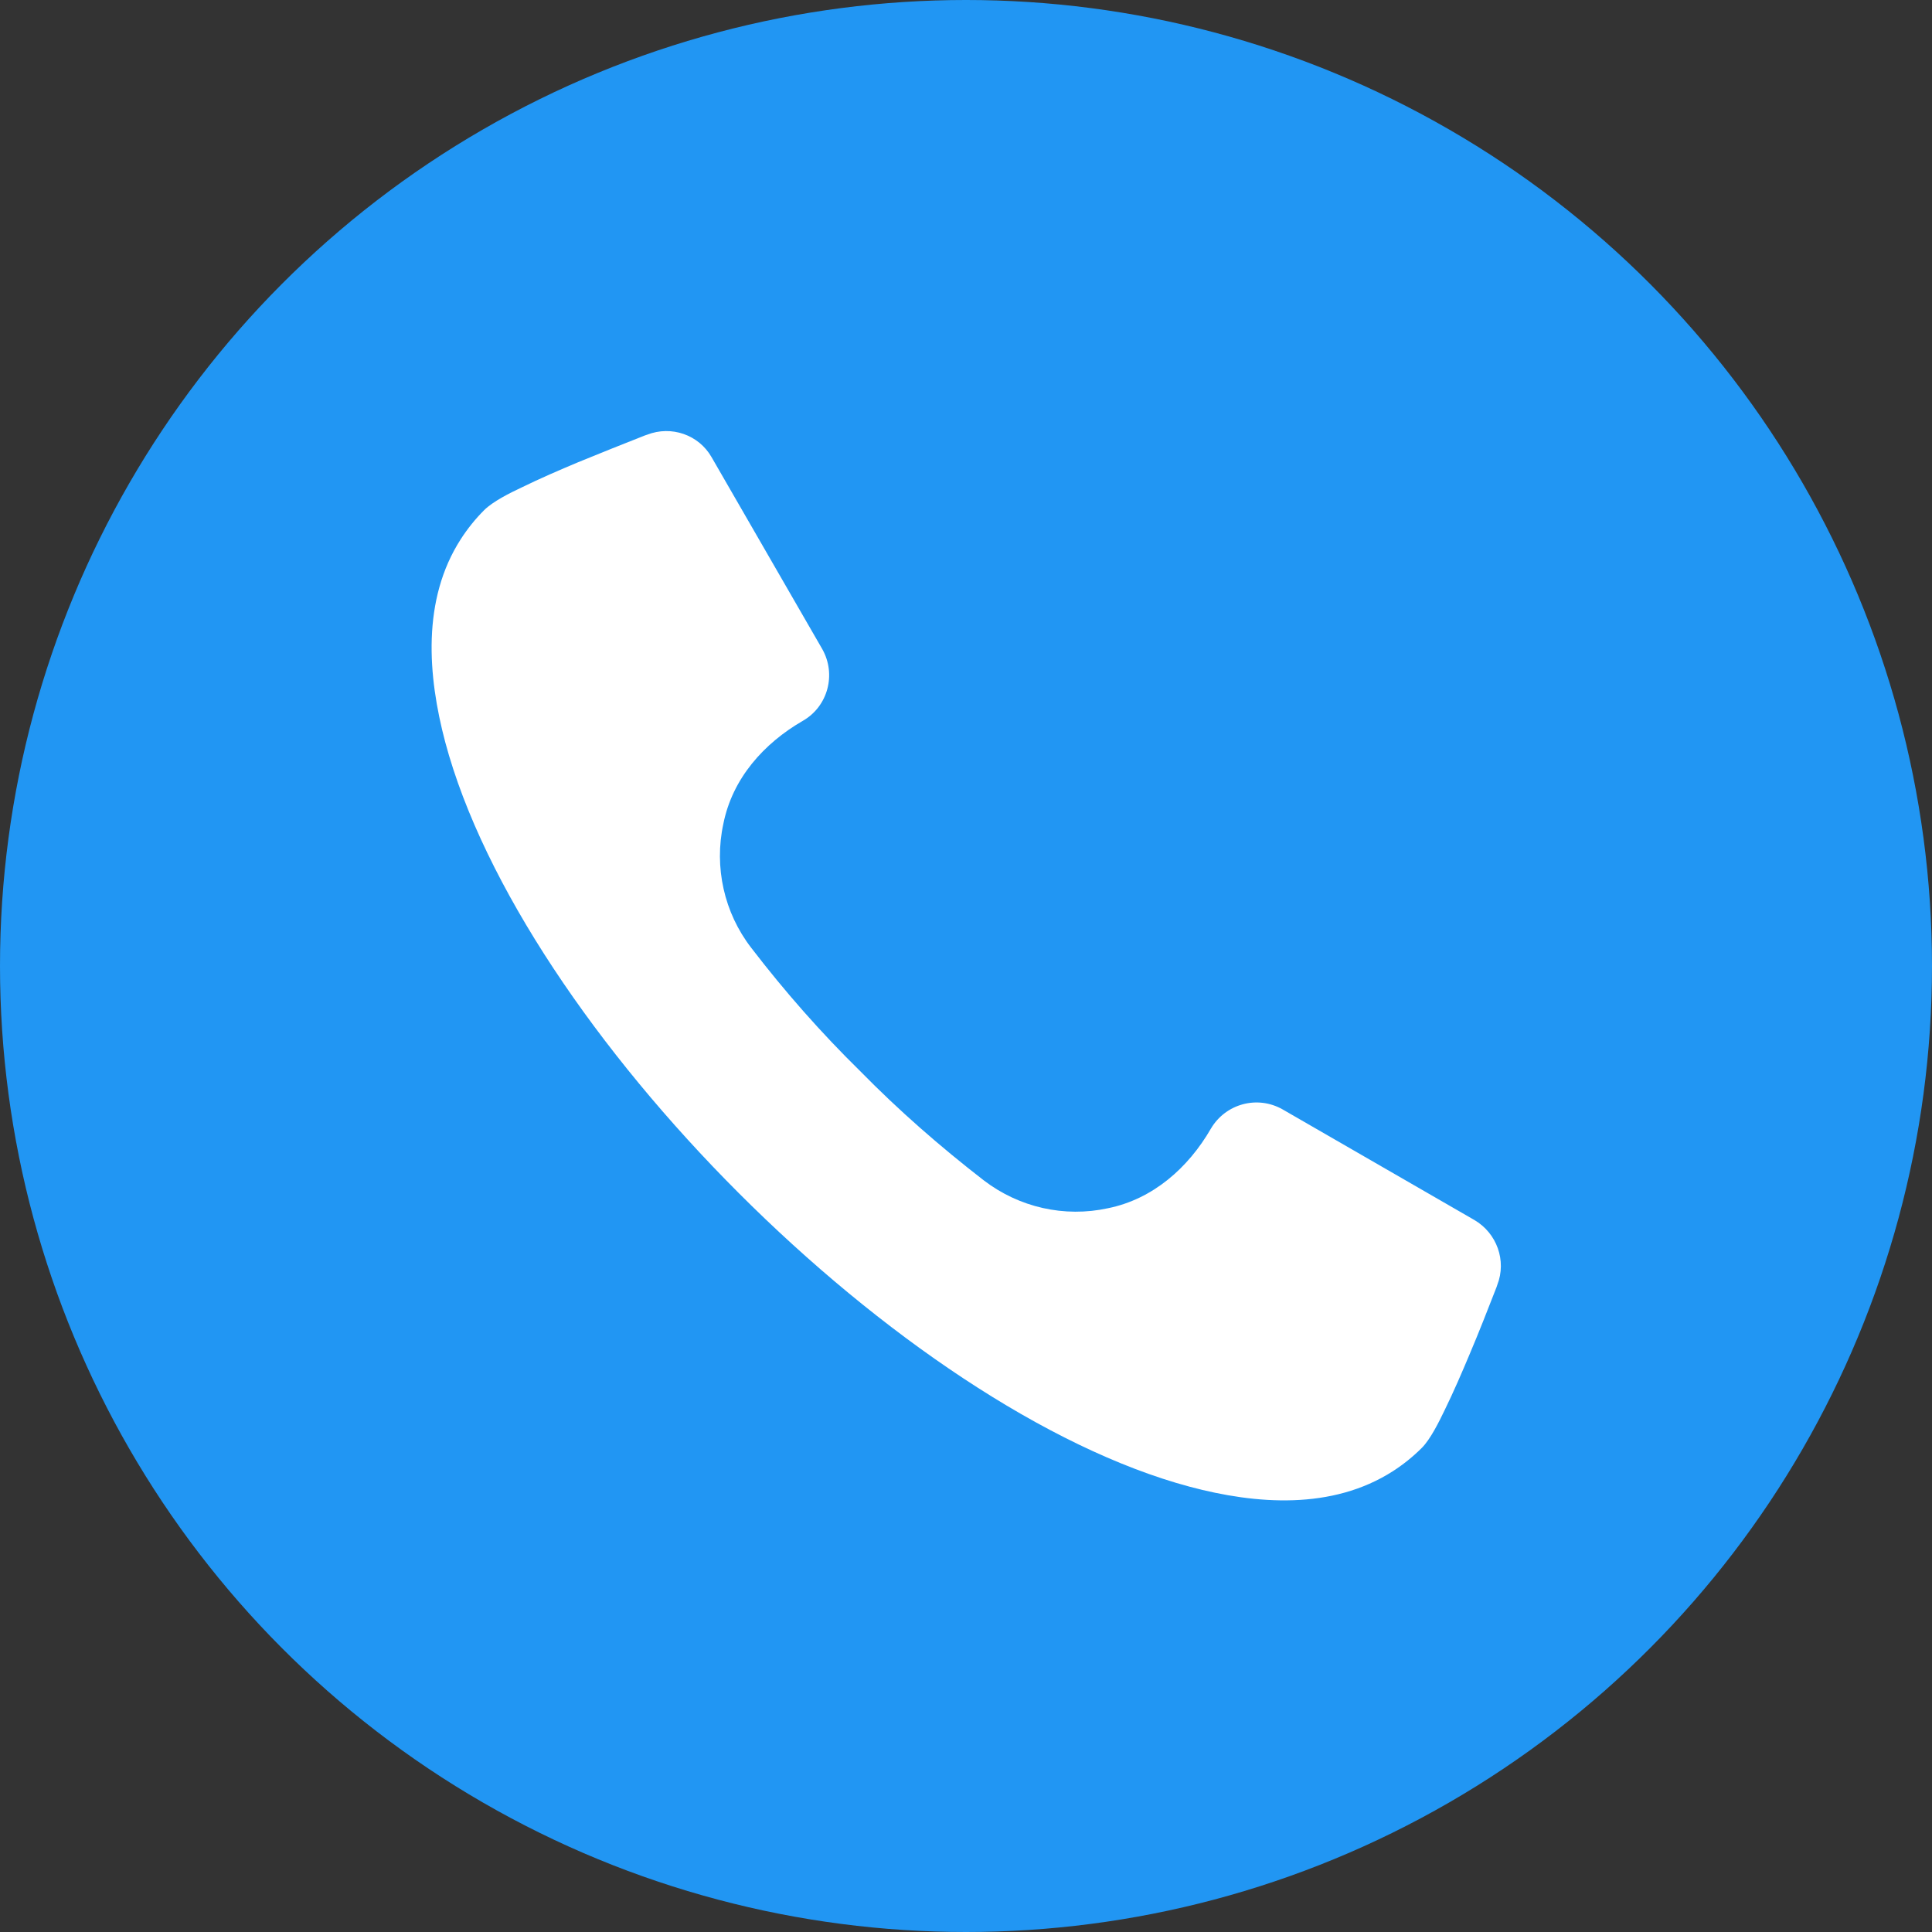
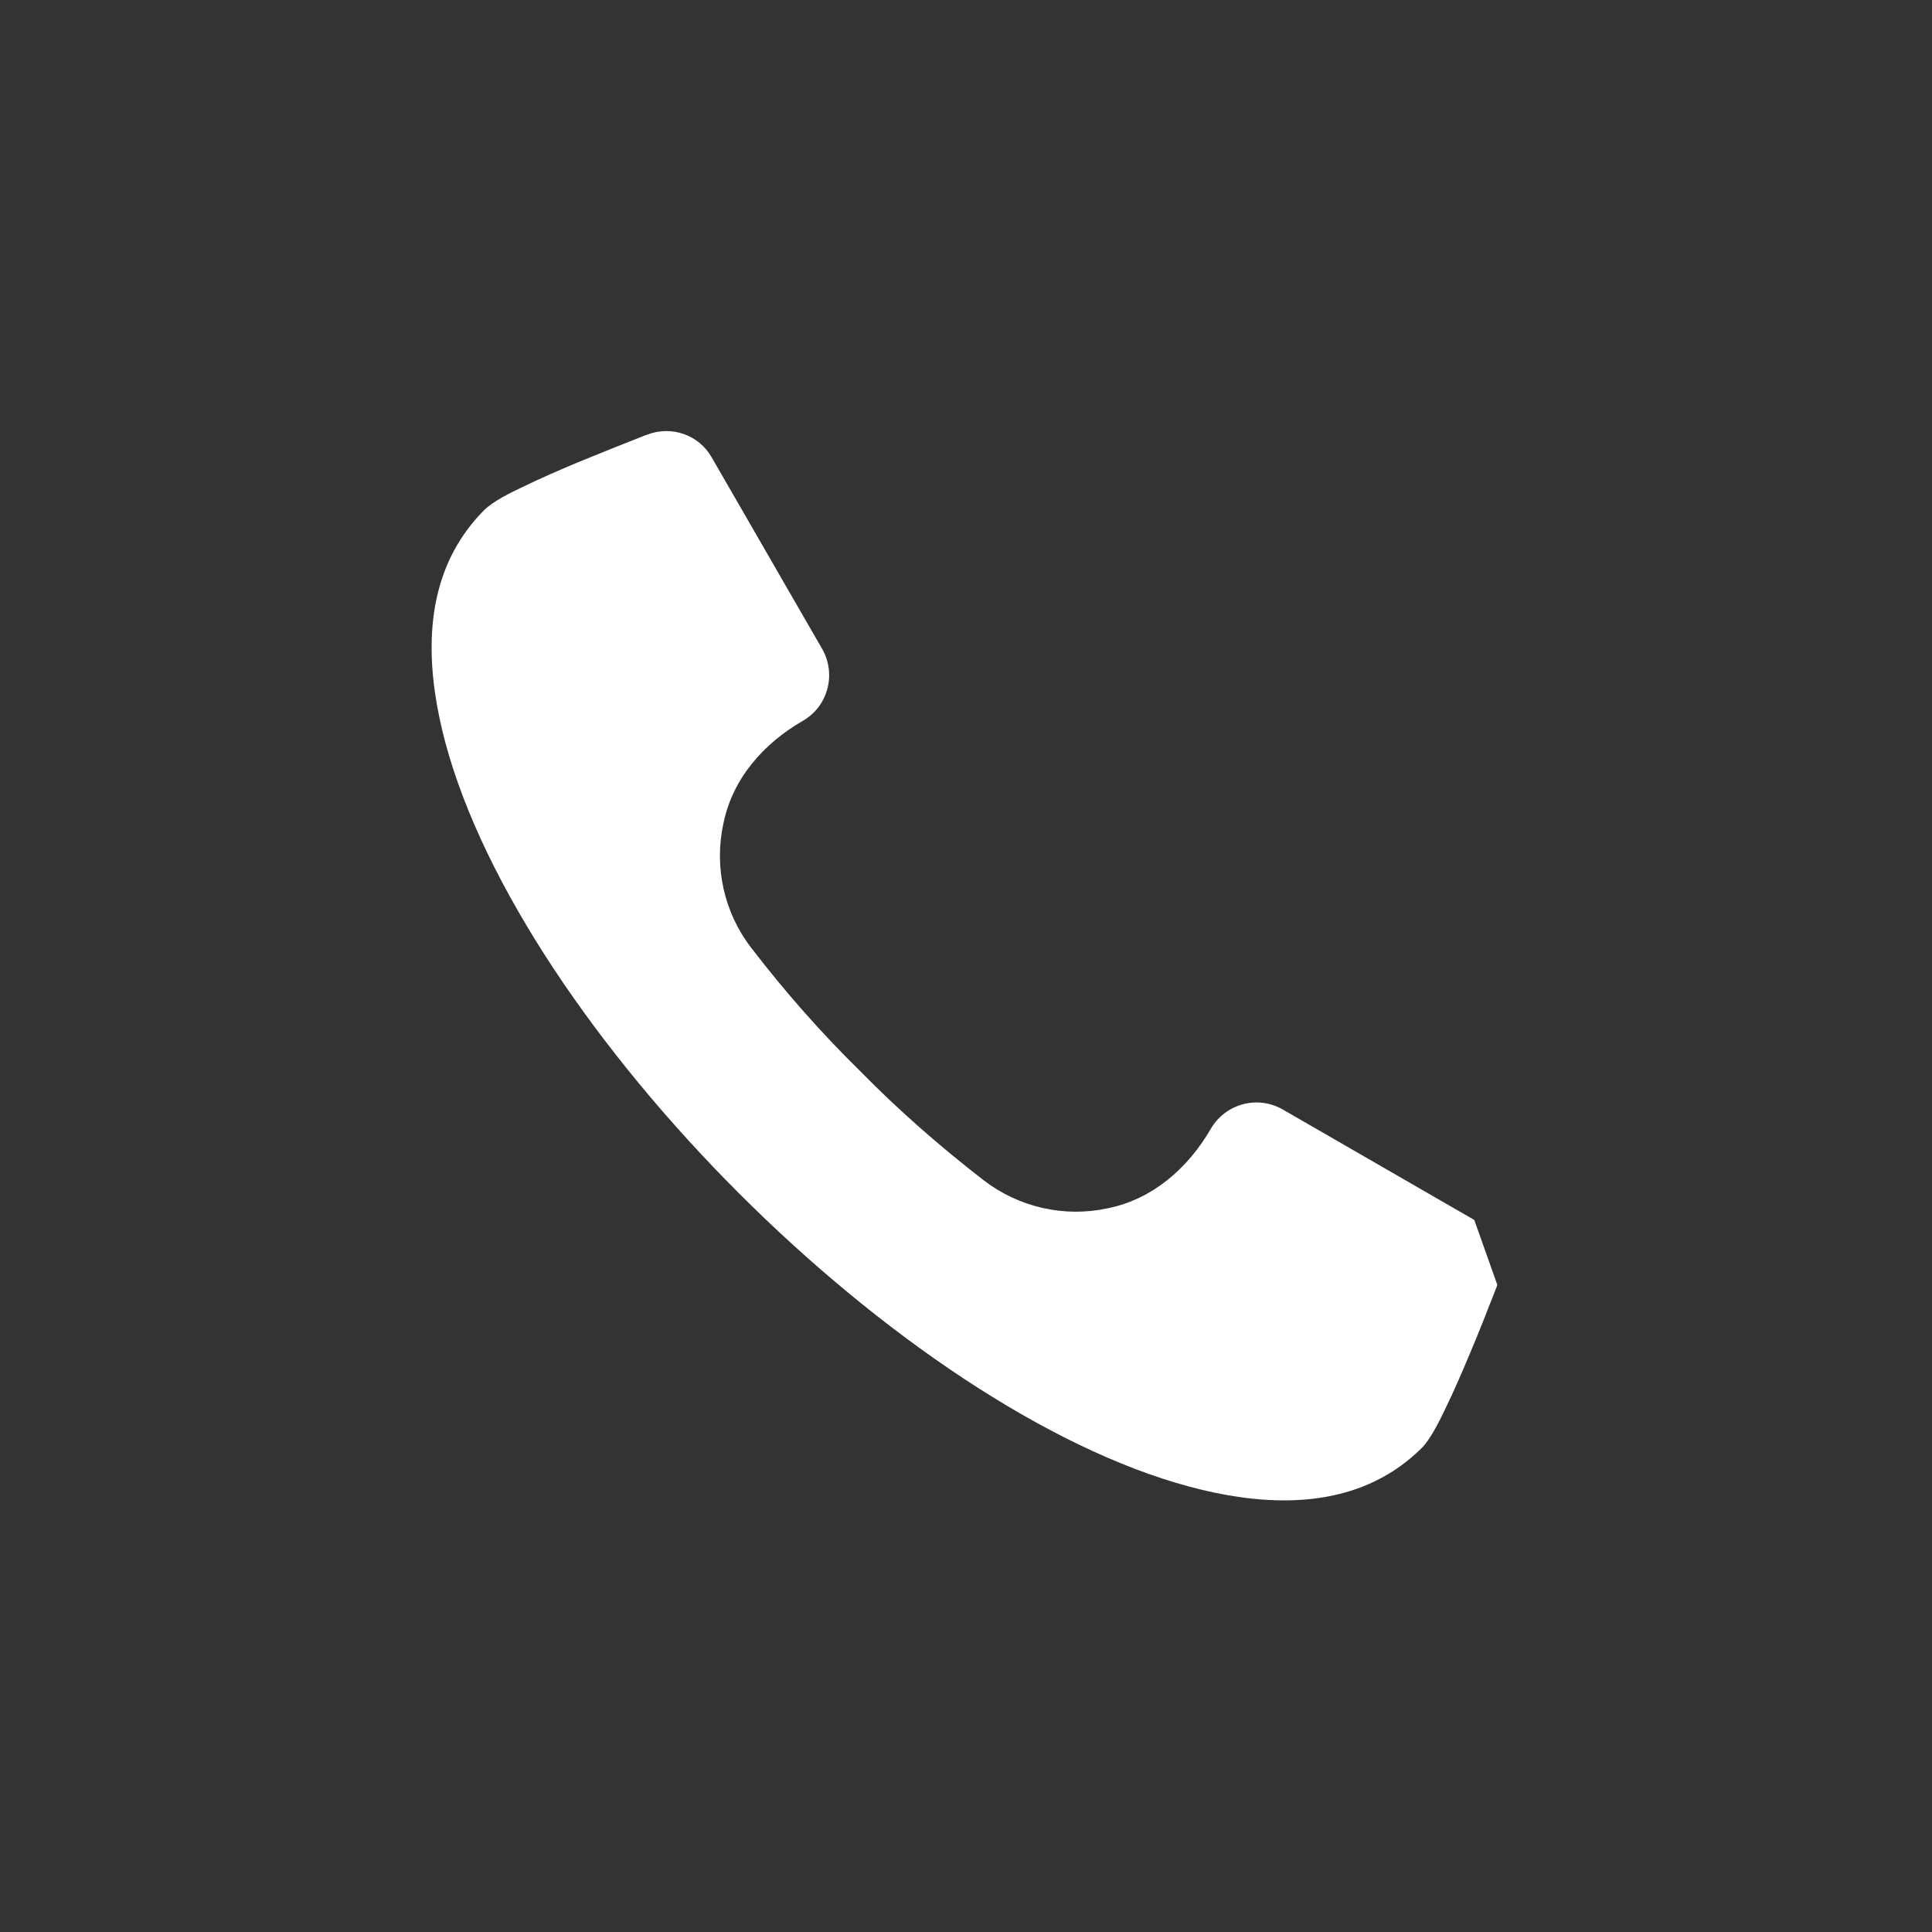
<svg xmlns="http://www.w3.org/2000/svg" version="1.1" id="Слой_1" x="0px" y="0px" viewBox="0 0 512 512" style="enable-background:new 0 0 512 512;" xml:space="preserve">
  <rect x="0" y="0" width="512" height="512" fill="#333333" stroke="none" />
  <style type="text/css"> .st0{fill:#2196F3;} .st1{fill-rule:evenodd;clip-rule:evenodd;fill:#FFFFFF;} </style>
-   <circle class="st0" cx="256" cy="256" r="256" />
-   <path class="st1" d="M396.8,340.5l-0.2,0.6c-2.3,5.9-4.6,11.8-7.1,17.7c-2.1,5-4.3,10.1-6.7,15c-1.4,2.9-3.7,7.6-6,9.9 c-2.3,2.3-4.9,4.4-7.7,6.2c-16.1,10.3-36.2,8.8-53.8,4.1c-75.9-20.3-177-121.4-197.3-197.3c-4.7-17.7-6.2-37.8,4.1-53.8 c1.8-2.8,3.9-5.4,6.2-7.7c2.3-2.3,6.9-4.6,9.9-6c4.9-2.4,10-4.6,15-6.7c5.9-2.4,11.8-4.8,17.7-7.1l0.6-0.2c6.4-2.5,13.7,0,17.1,6 l29.3,50.8c3.8,6.7,1.5,15.2-5.1,19c-10.4,6-18.7,15.3-21.1,27.3c-2.5,11.5,0.2,23.6,7.4,32.9c8.9,11.6,18.5,22.5,28.9,32.7 c10.2,10.4,21.2,20,32.7,28.9c9.4,7.2,21.4,9.9,32.9,7.4c11.9-2.4,21.3-10.7,27.3-21.1c3.9-6.6,12.3-8.9,19-5.1l50.8,29.3 C396.7,326.8,399.3,334.1,396.8,340.5" />
+   <path class="st1" d="M396.8,340.5l-0.2,0.6c-2.3,5.9-4.6,11.8-7.1,17.7c-2.1,5-4.3,10.1-6.7,15c-1.4,2.9-3.7,7.6-6,9.9 c-2.3,2.3-4.9,4.4-7.7,6.2c-16.1,10.3-36.2,8.8-53.8,4.1c-75.9-20.3-177-121.4-197.3-197.3c-4.7-17.7-6.2-37.8,4.1-53.8 c1.8-2.8,3.9-5.4,6.2-7.7c2.3-2.3,6.9-4.6,9.9-6c4.9-2.4,10-4.6,15-6.7c5.9-2.4,11.8-4.8,17.7-7.1l0.6-0.2c6.4-2.5,13.7,0,17.1,6 l29.3,50.8c3.8,6.7,1.5,15.2-5.1,19c-10.4,6-18.7,15.3-21.1,27.3c-2.5,11.5,0.2,23.6,7.4,32.9c8.9,11.6,18.5,22.5,28.9,32.7 c10.2,10.4,21.2,20,32.7,28.9c9.4,7.2,21.4,9.9,32.9,7.4c11.9-2.4,21.3-10.7,27.3-21.1c3.9-6.6,12.3-8.9,19-5.1l50.8,29.3 " />
</svg>